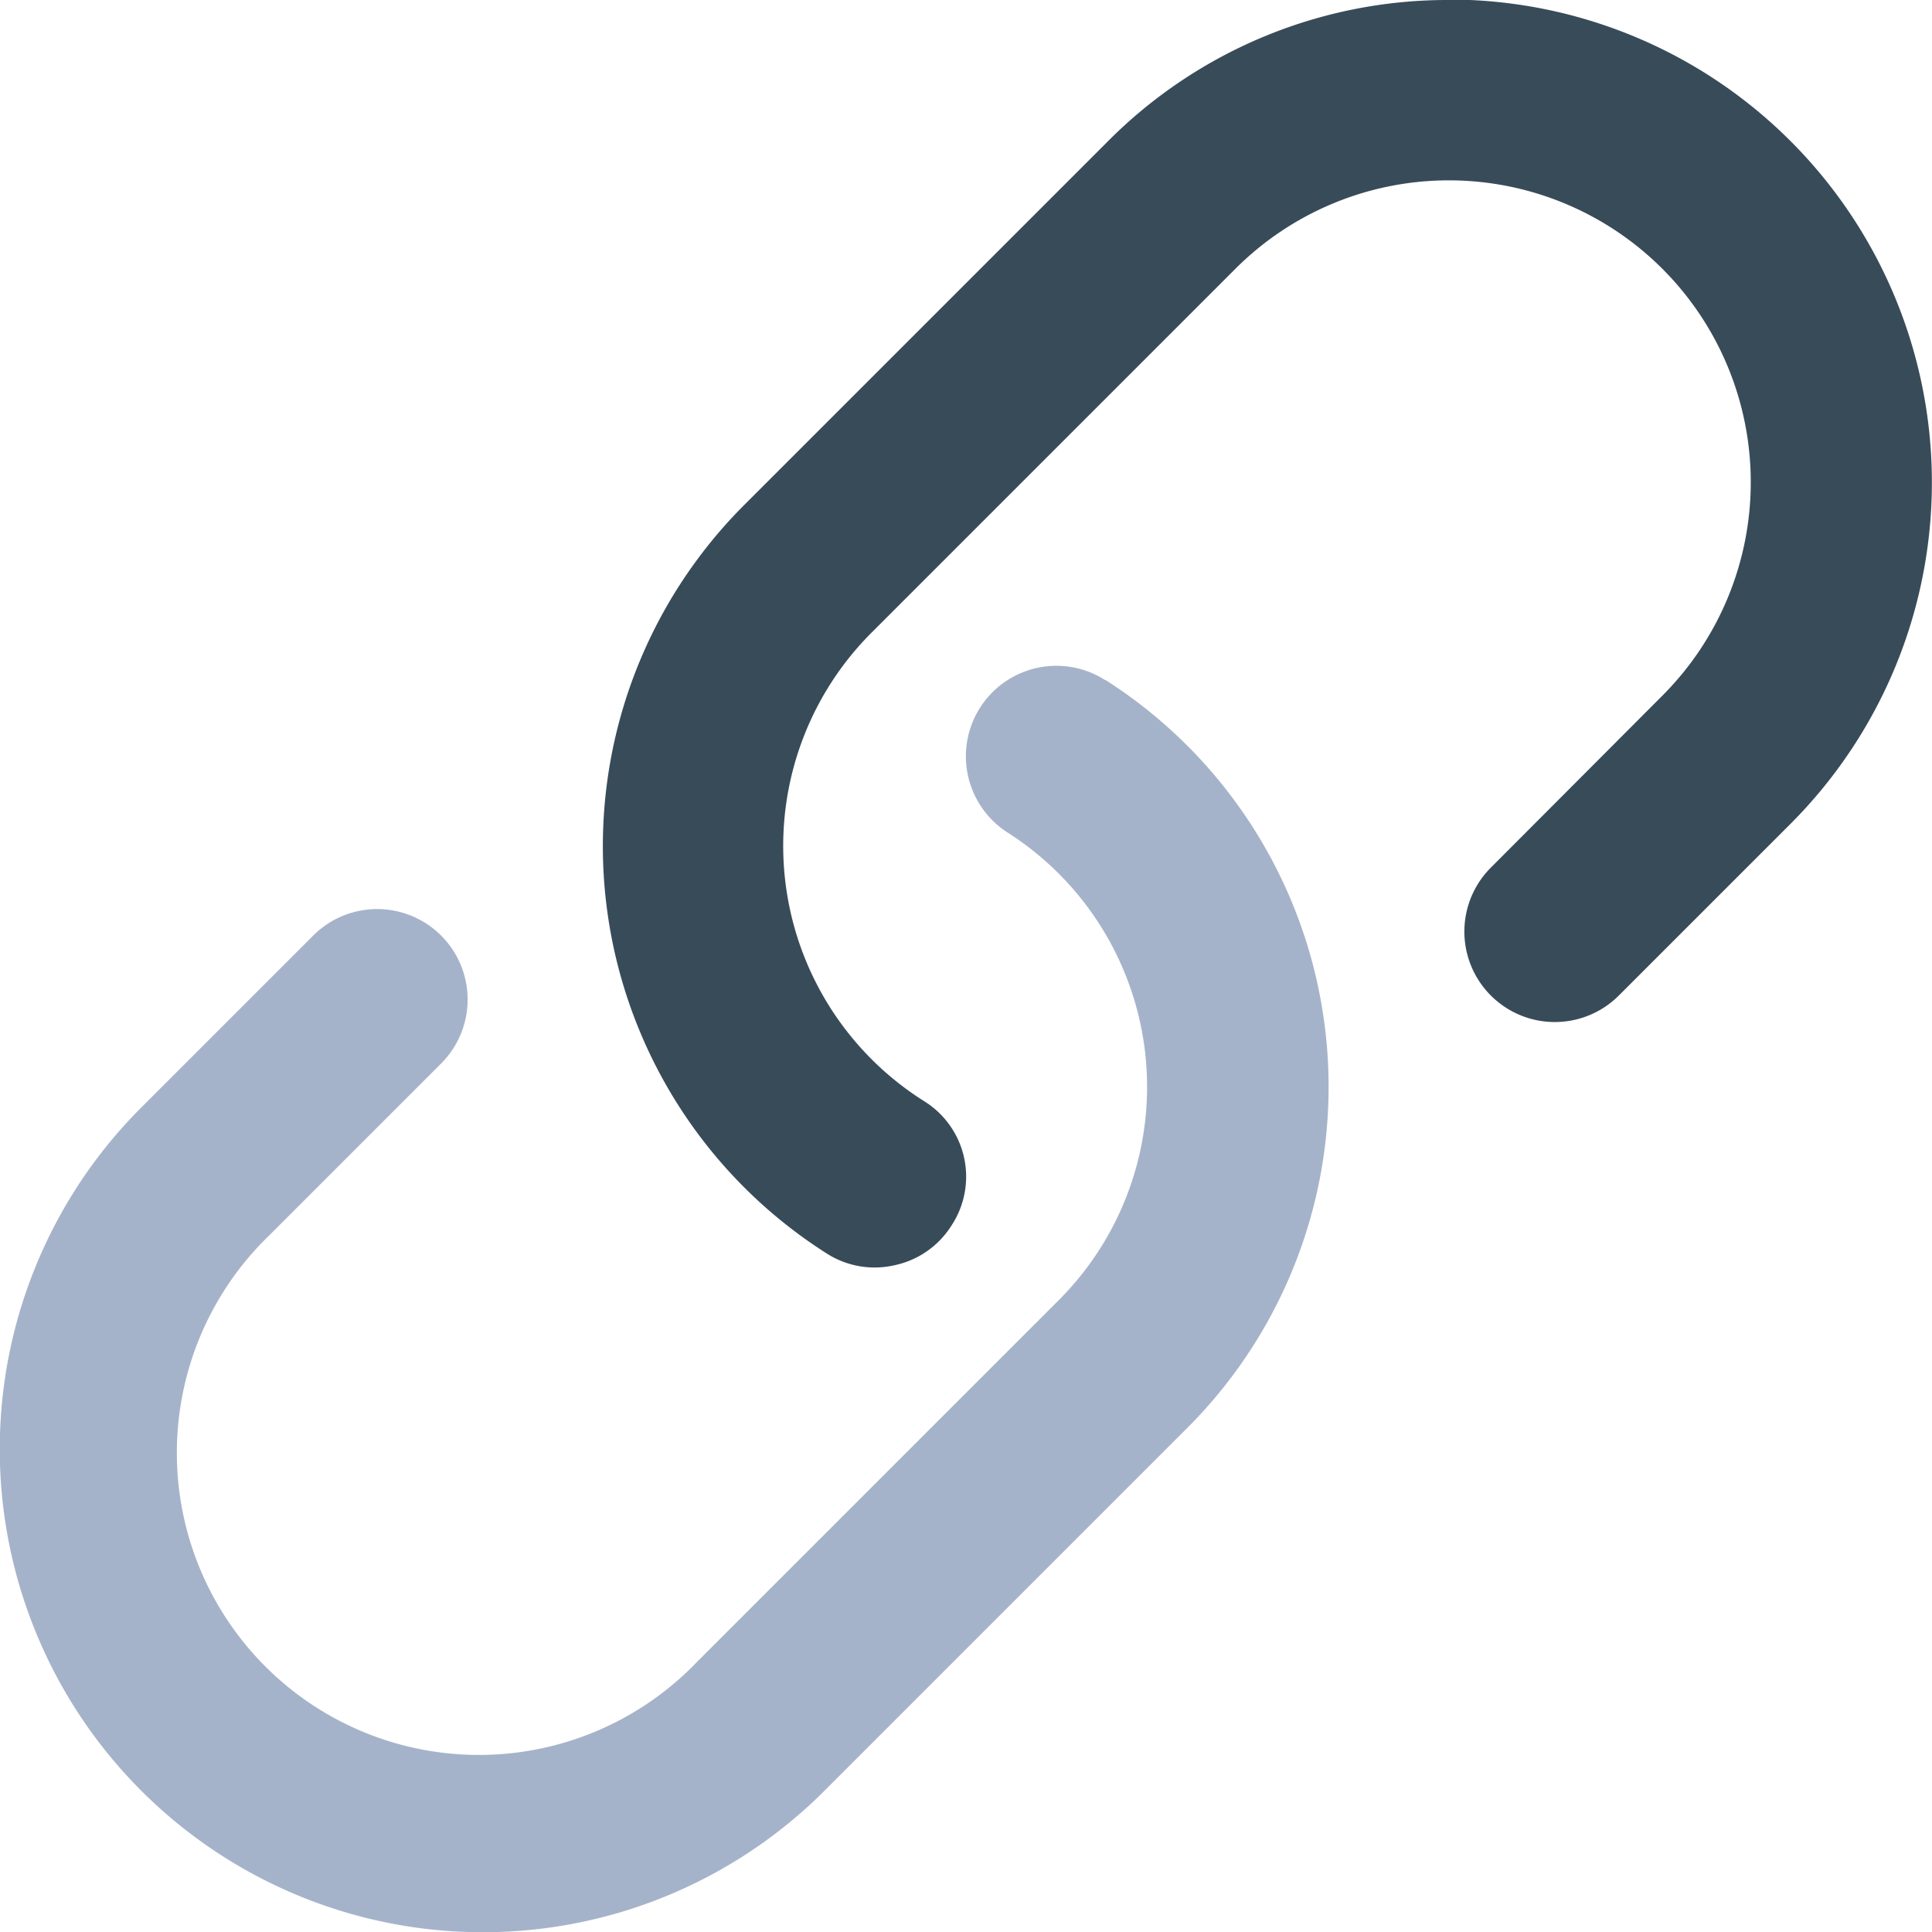
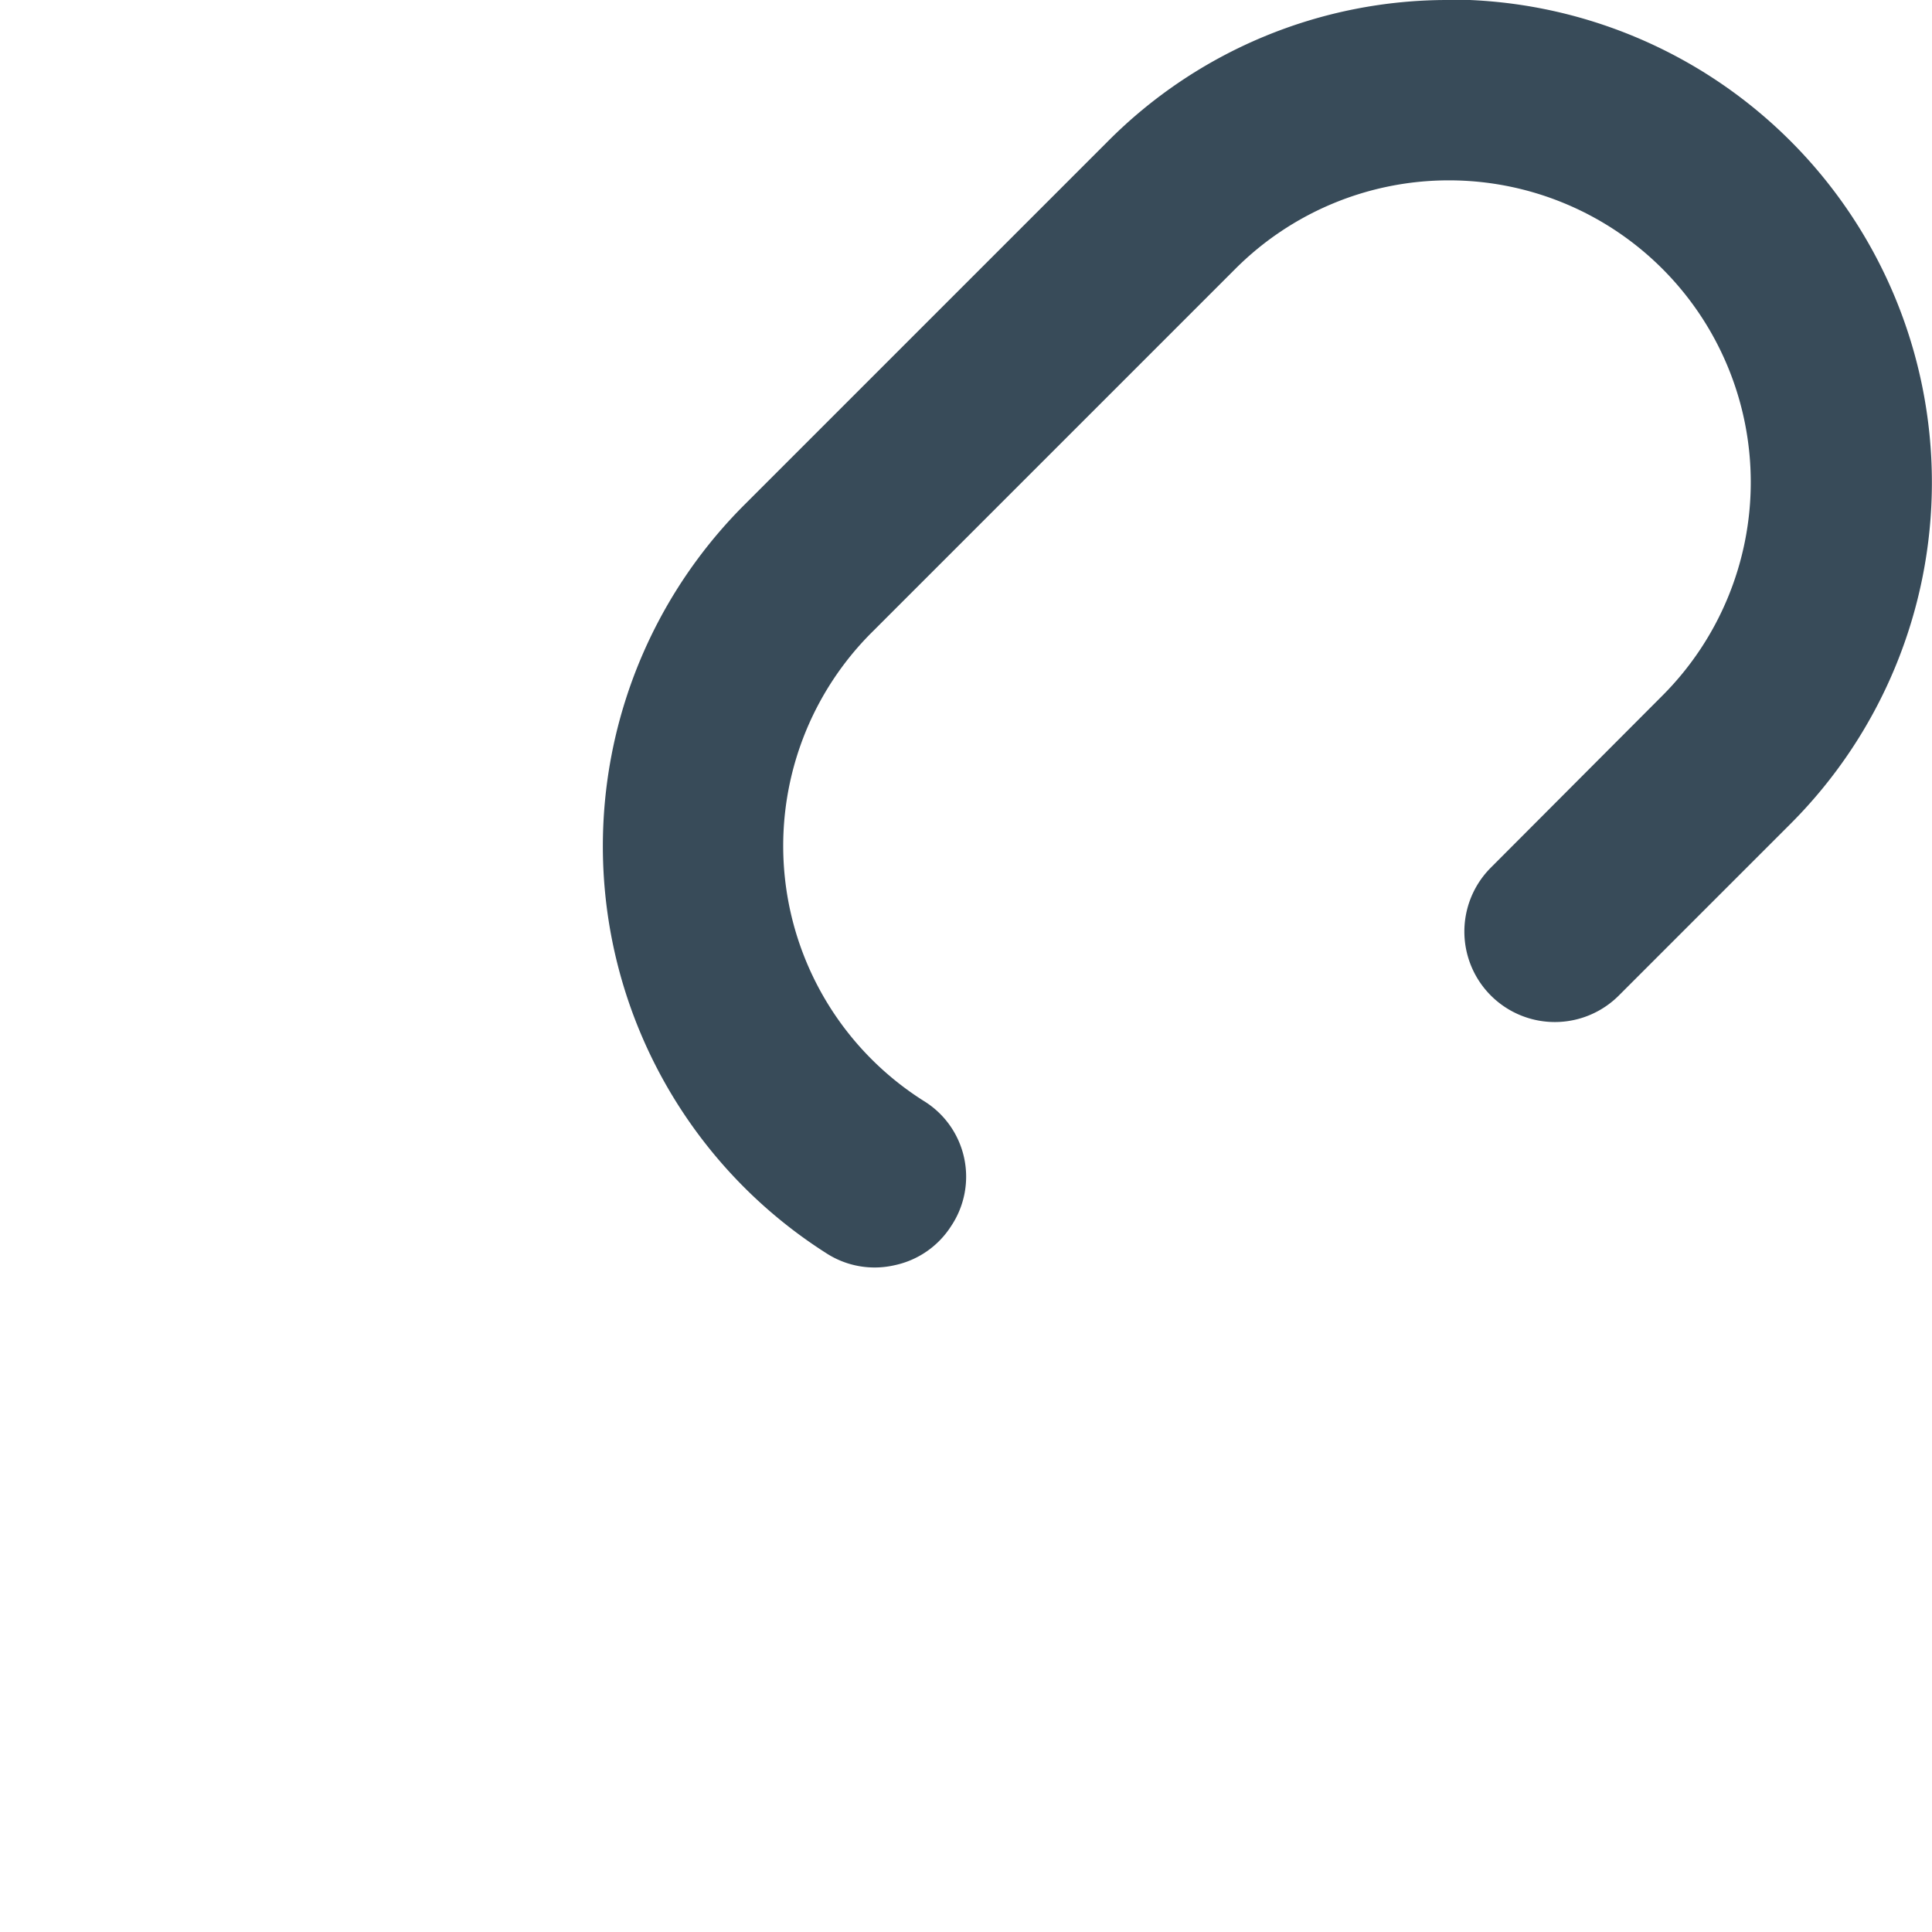
<svg xmlns="http://www.w3.org/2000/svg" id="Layer_1" data-name="Layer 1" viewBox="0 0 43.49 43.49">
  <defs>
    <style>.cls-1{fill:#a5b3ca;}.cls-1,.cls-2,.cls-3{fill-rule:evenodd;}.cls-2{fill:#384b59;}</style>
  </defs>
  <title>links</title>
-   <path class="cls-1" d="M355.52,748.1a2,2,0,0,0-2.2,3.43,6.79,6.79,0,0,1,1.15,10.53l-8.15,8.15a6.8,6.8,0,1,1-9.62-9.61l3.87-3.87a2,2,0,0,0-2.88-2.88l-3.87,3.87A10.87,10.87,0,1,0,349.2,773.1l8.16-8.16a10.86,10.86,0,0,0-1.83-16.84h0Z" transform="translate(-330.64 -732.79)" />
  <path class="cls-2" d="M363.25,732.79a10.78,10.78,0,0,0-7.68,3.19l-8.16,8.16A10.86,10.86,0,0,0,349.24,761a2,2,0,0,0,1.54.27,2,2,0,0,0,1.27-.88,2,2,0,0,0-.62-2.82A6.79,6.79,0,0,1,350.29,747l8.16-8.16a6.79,6.79,0,1,1,9.61,9.61l-3.86,3.87a2,2,0,1,0,2.88,2.88l3.87-3.87a10.87,10.87,0,0,0-7.69-18.55h0Z" transform="translate(-330.64 -732.79)" />
-   <path class="cls-3" d="M363.25,732.79" transform="translate(-330.64 -732.79)" />
</svg>